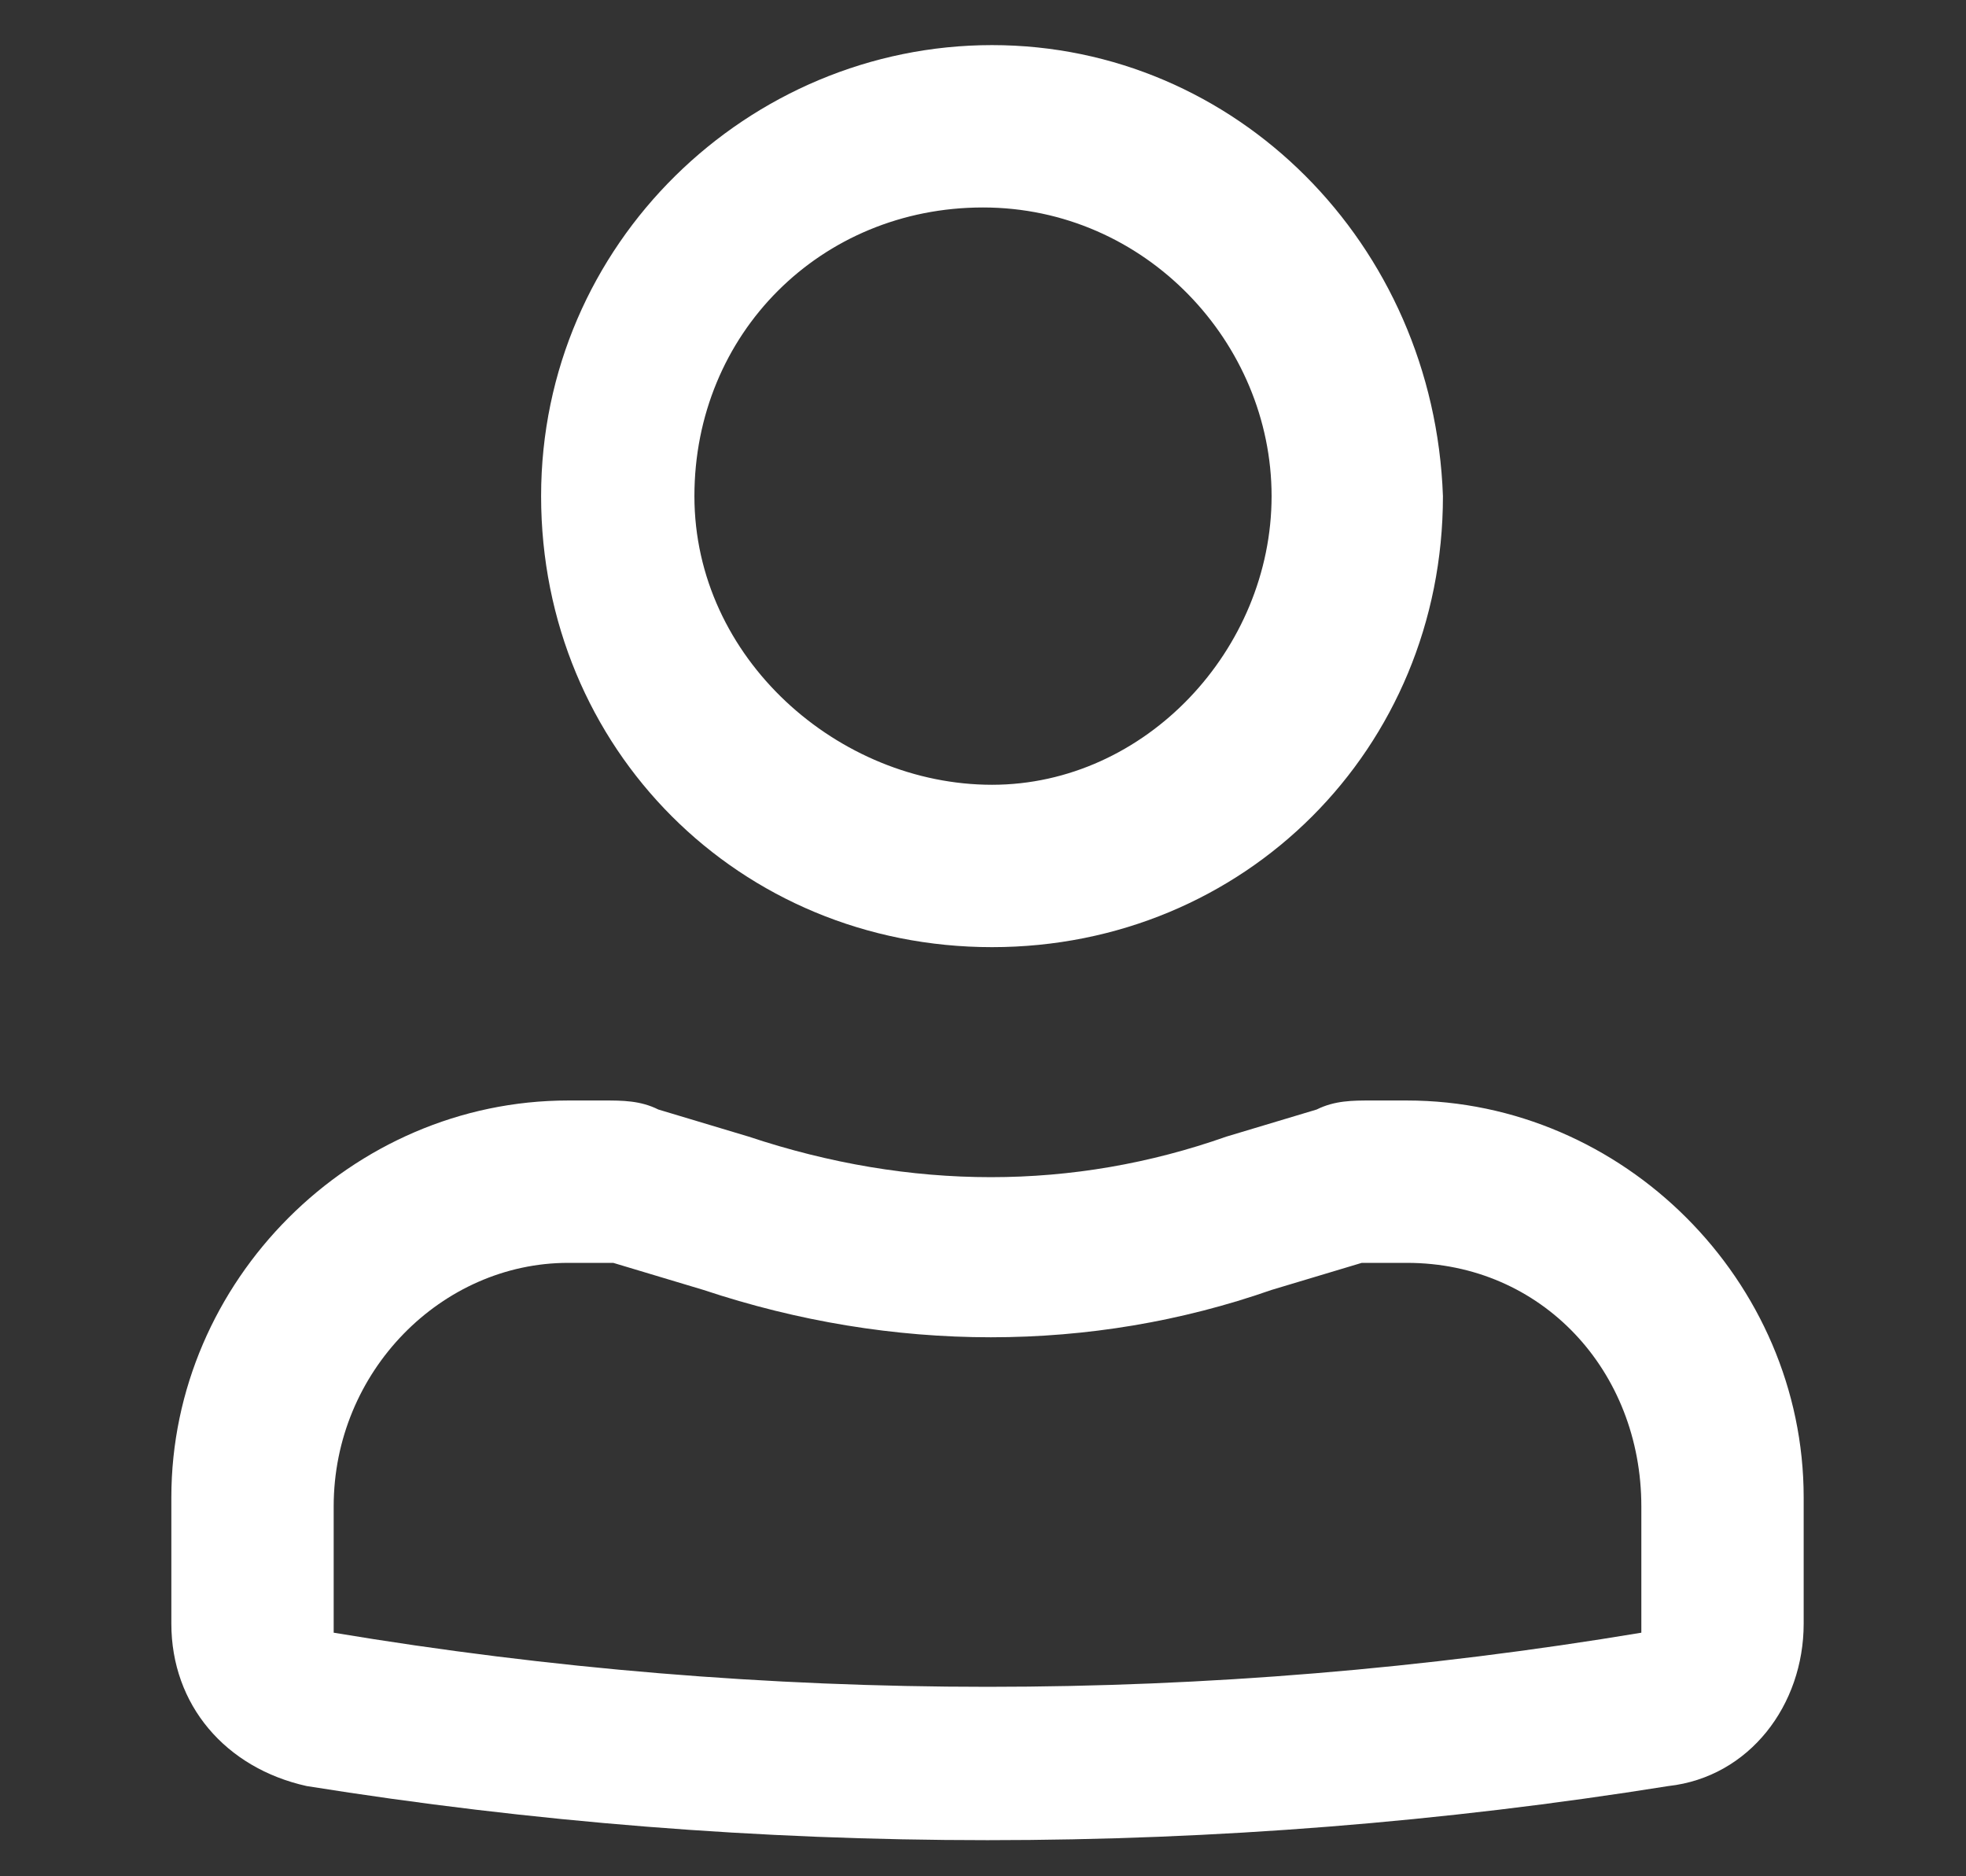
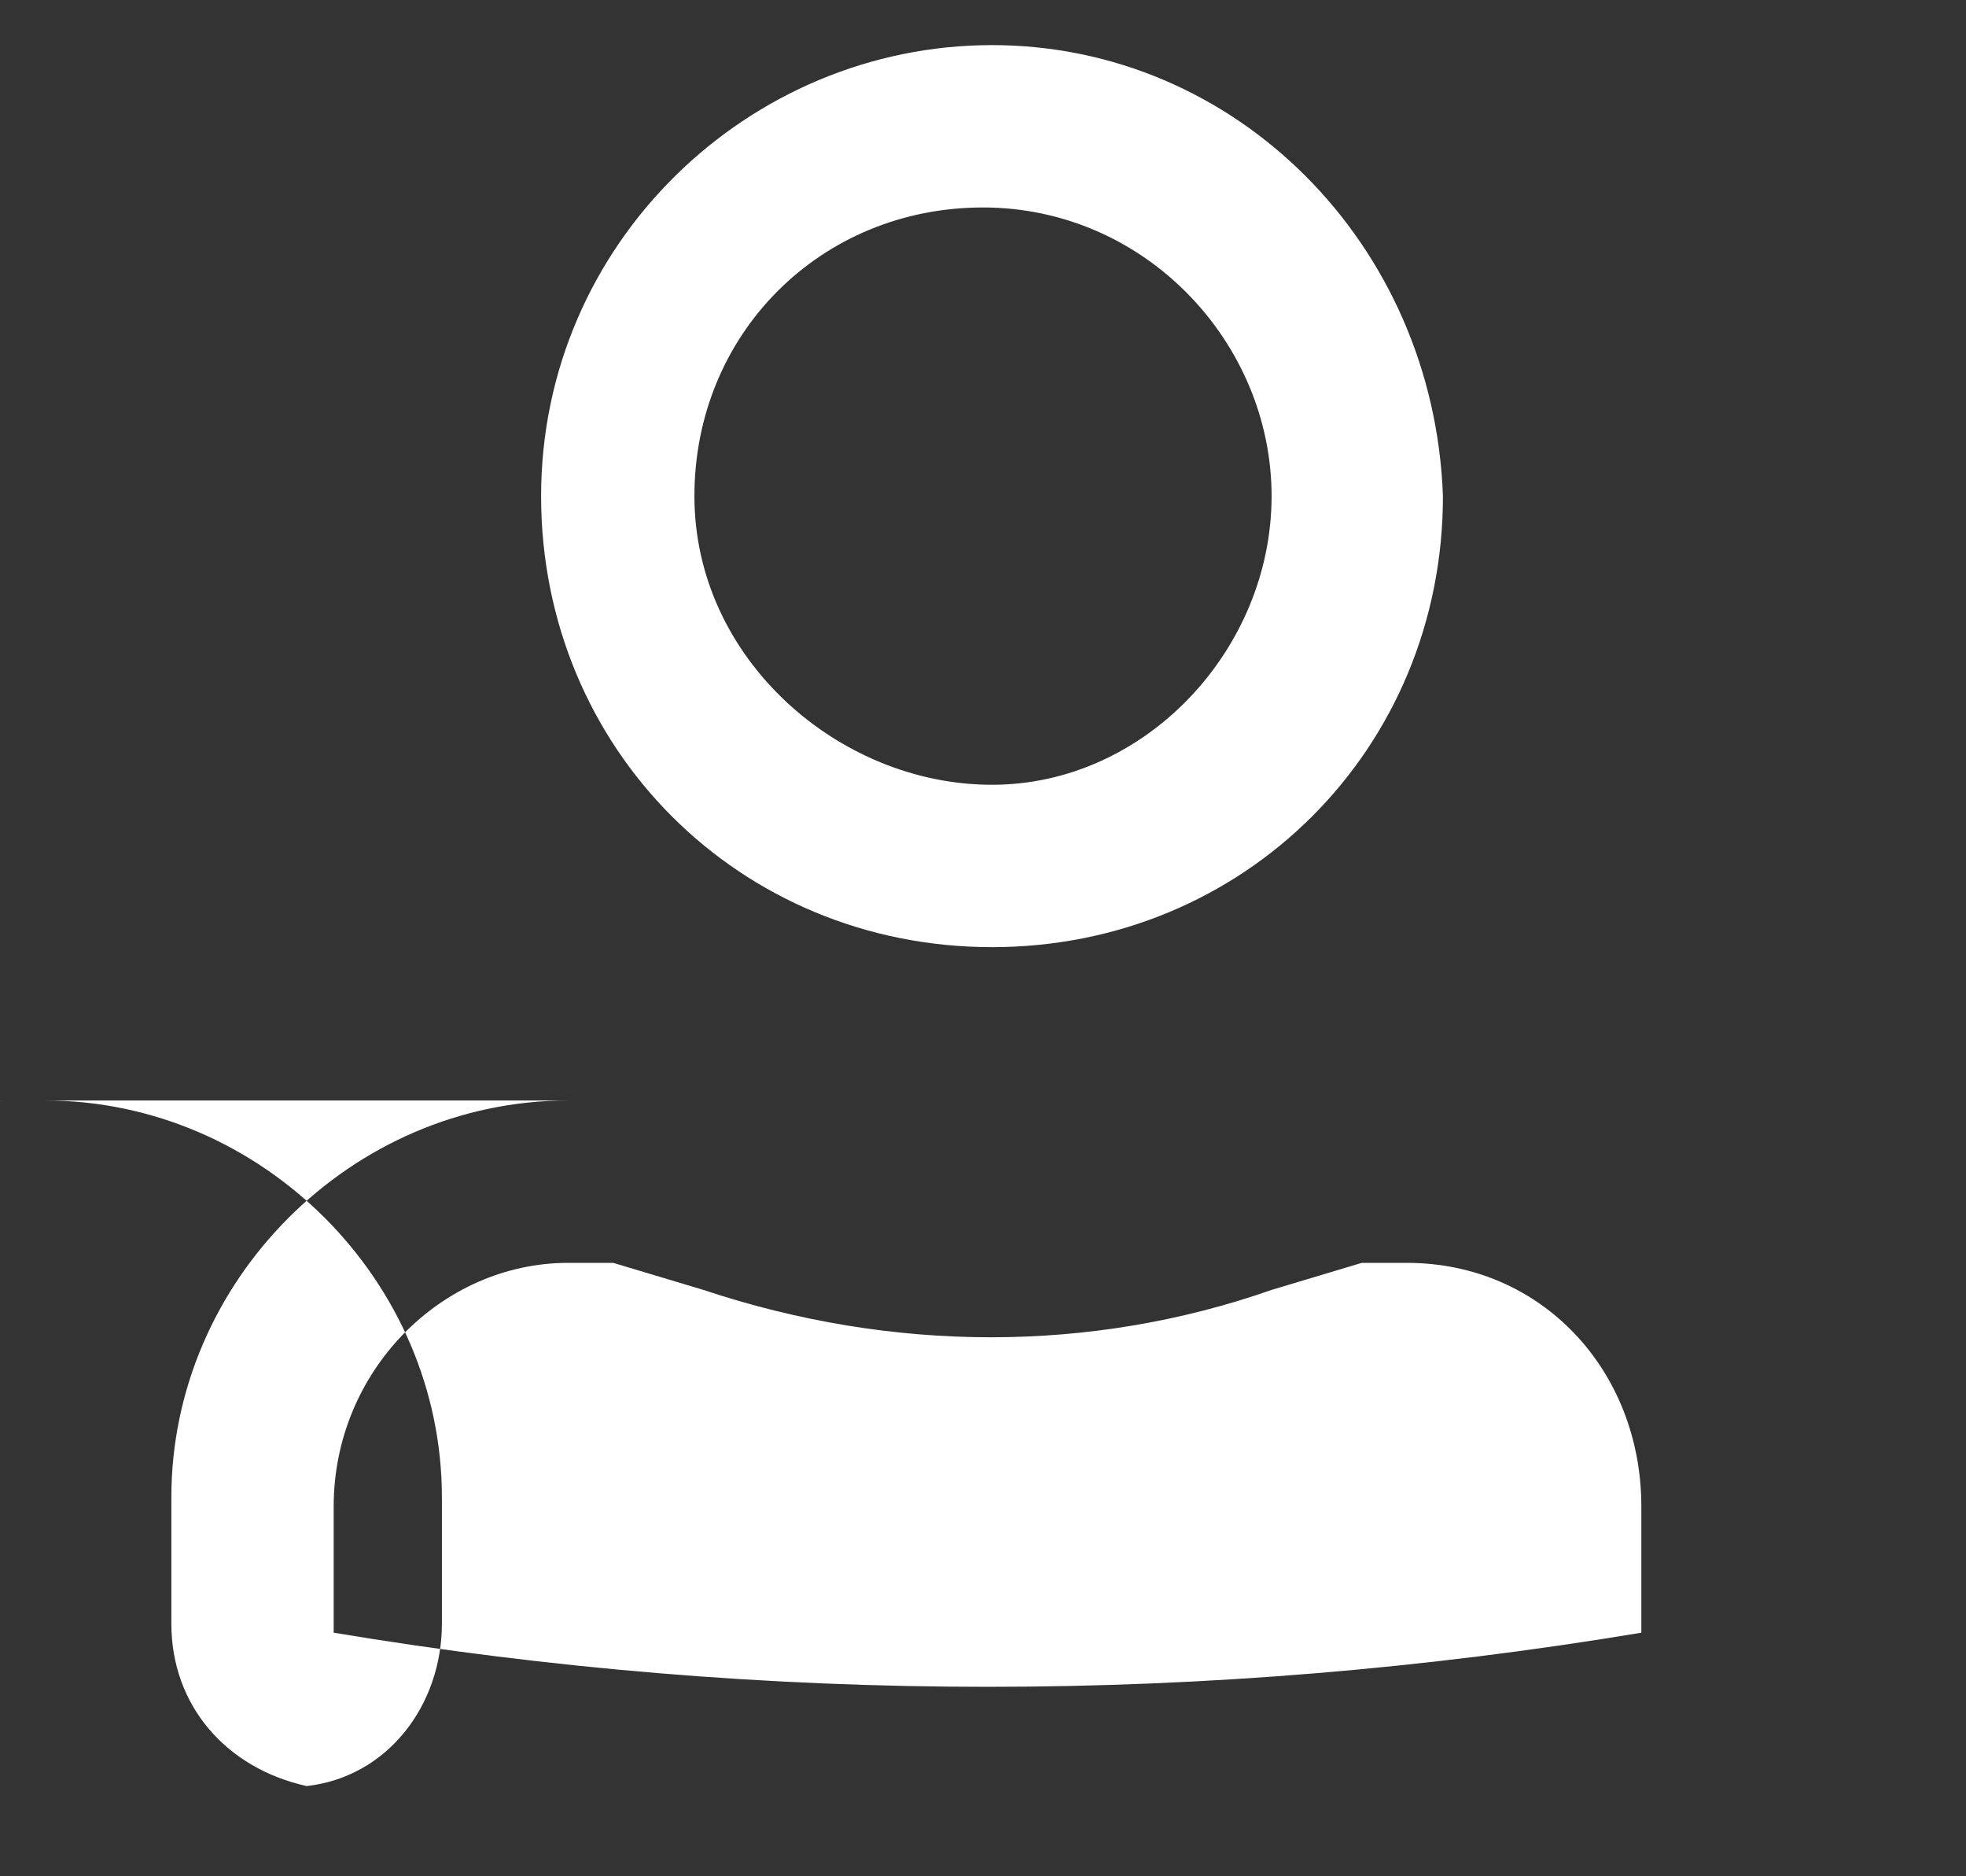
<svg xmlns="http://www.w3.org/2000/svg" version="1.1" id="图层_1" x="0px" y="0px" viewBox="0 0 21.8 20.8" style="enable-background:new 0 0 21.8 20.8;" xml:space="preserve">
  <rect x="0" y="0" width="21.8" height="20.8" fill="#333333" stroke="none" />
  <style type="text/css">
	.st0{fill-rule:evenodd;clip-rule:evenodd;fill:#FFFFFF;}
</style>
-   <path class="st0" d="M3.7,16.7c0-1.5,1.2-2.7,2.6-2.7h0.4c0,0,0.1,0,0.1,0l1,0.3c2.1,0.7,4.3,0.7,6.3,0l1-0.3c0,0,0.1,0,0.1,0h0.4  c1.5,0,2.6,1.2,2.6,2.7v1.4c0,0,0,0,0,0c-4.8,0.8-9.7,0.8-14.5,0c0,0,0,0,0,0V16.7z M6.3,12.2c-2.4,0-4.4,2-4.4,4.4v1.4  c0,0.9,0.6,1.6,1.5,1.8c5,0.8,10.1,0.8,15.1,0c0.9-0.1,1.5-0.9,1.5-1.8v-1.4c0-2.4-2-4.4-4.4-4.4h-0.4c-0.2,0-0.4,0-0.6,0.1l-1,0.3  c-1.7,0.6-3.5,0.6-5.3,0l-1-0.3c-0.2-0.1-0.4-0.1-0.6-0.1H6.3z M7.7,5.5c0-1.8,1.4-3.2,3.2-3.2s3.2,1.5,3.2,3.2S12.7,8.7,11,8.7  S7.7,7.3,7.7,5.5z M11,0.5c-2.7,0-5,2.2-5,5c0,2.8,2.2,5,5,5s5-2.2,5-5C15.9,2.7,13.7,0.5,11,0.5z" />
+   <path class="st0" d="M3.7,16.7c0-1.5,1.2-2.7,2.6-2.7h0.4c0,0,0.1,0,0.1,0l1,0.3c2.1,0.7,4.3,0.7,6.3,0l1-0.3c0,0,0.1,0,0.1,0h0.4  c1.5,0,2.6,1.2,2.6,2.7v1.4c0,0,0,0,0,0c-4.8,0.8-9.7,0.8-14.5,0c0,0,0,0,0,0V16.7z M6.3,12.2c-2.4,0-4.4,2-4.4,4.4v1.4  c0,0.9,0.6,1.6,1.5,1.8c0.9-0.1,1.5-0.9,1.5-1.8v-1.4c0-2.4-2-4.4-4.4-4.4h-0.4c-0.2,0-0.4,0-0.6,0.1l-1,0.3  c-1.7,0.6-3.5,0.6-5.3,0l-1-0.3c-0.2-0.1-0.4-0.1-0.6-0.1H6.3z M7.7,5.5c0-1.8,1.4-3.2,3.2-3.2s3.2,1.5,3.2,3.2S12.7,8.7,11,8.7  S7.7,7.3,7.7,5.5z M11,0.5c-2.7,0-5,2.2-5,5c0,2.8,2.2,5,5,5s5-2.2,5-5C15.9,2.7,13.7,0.5,11,0.5z" />
</svg>